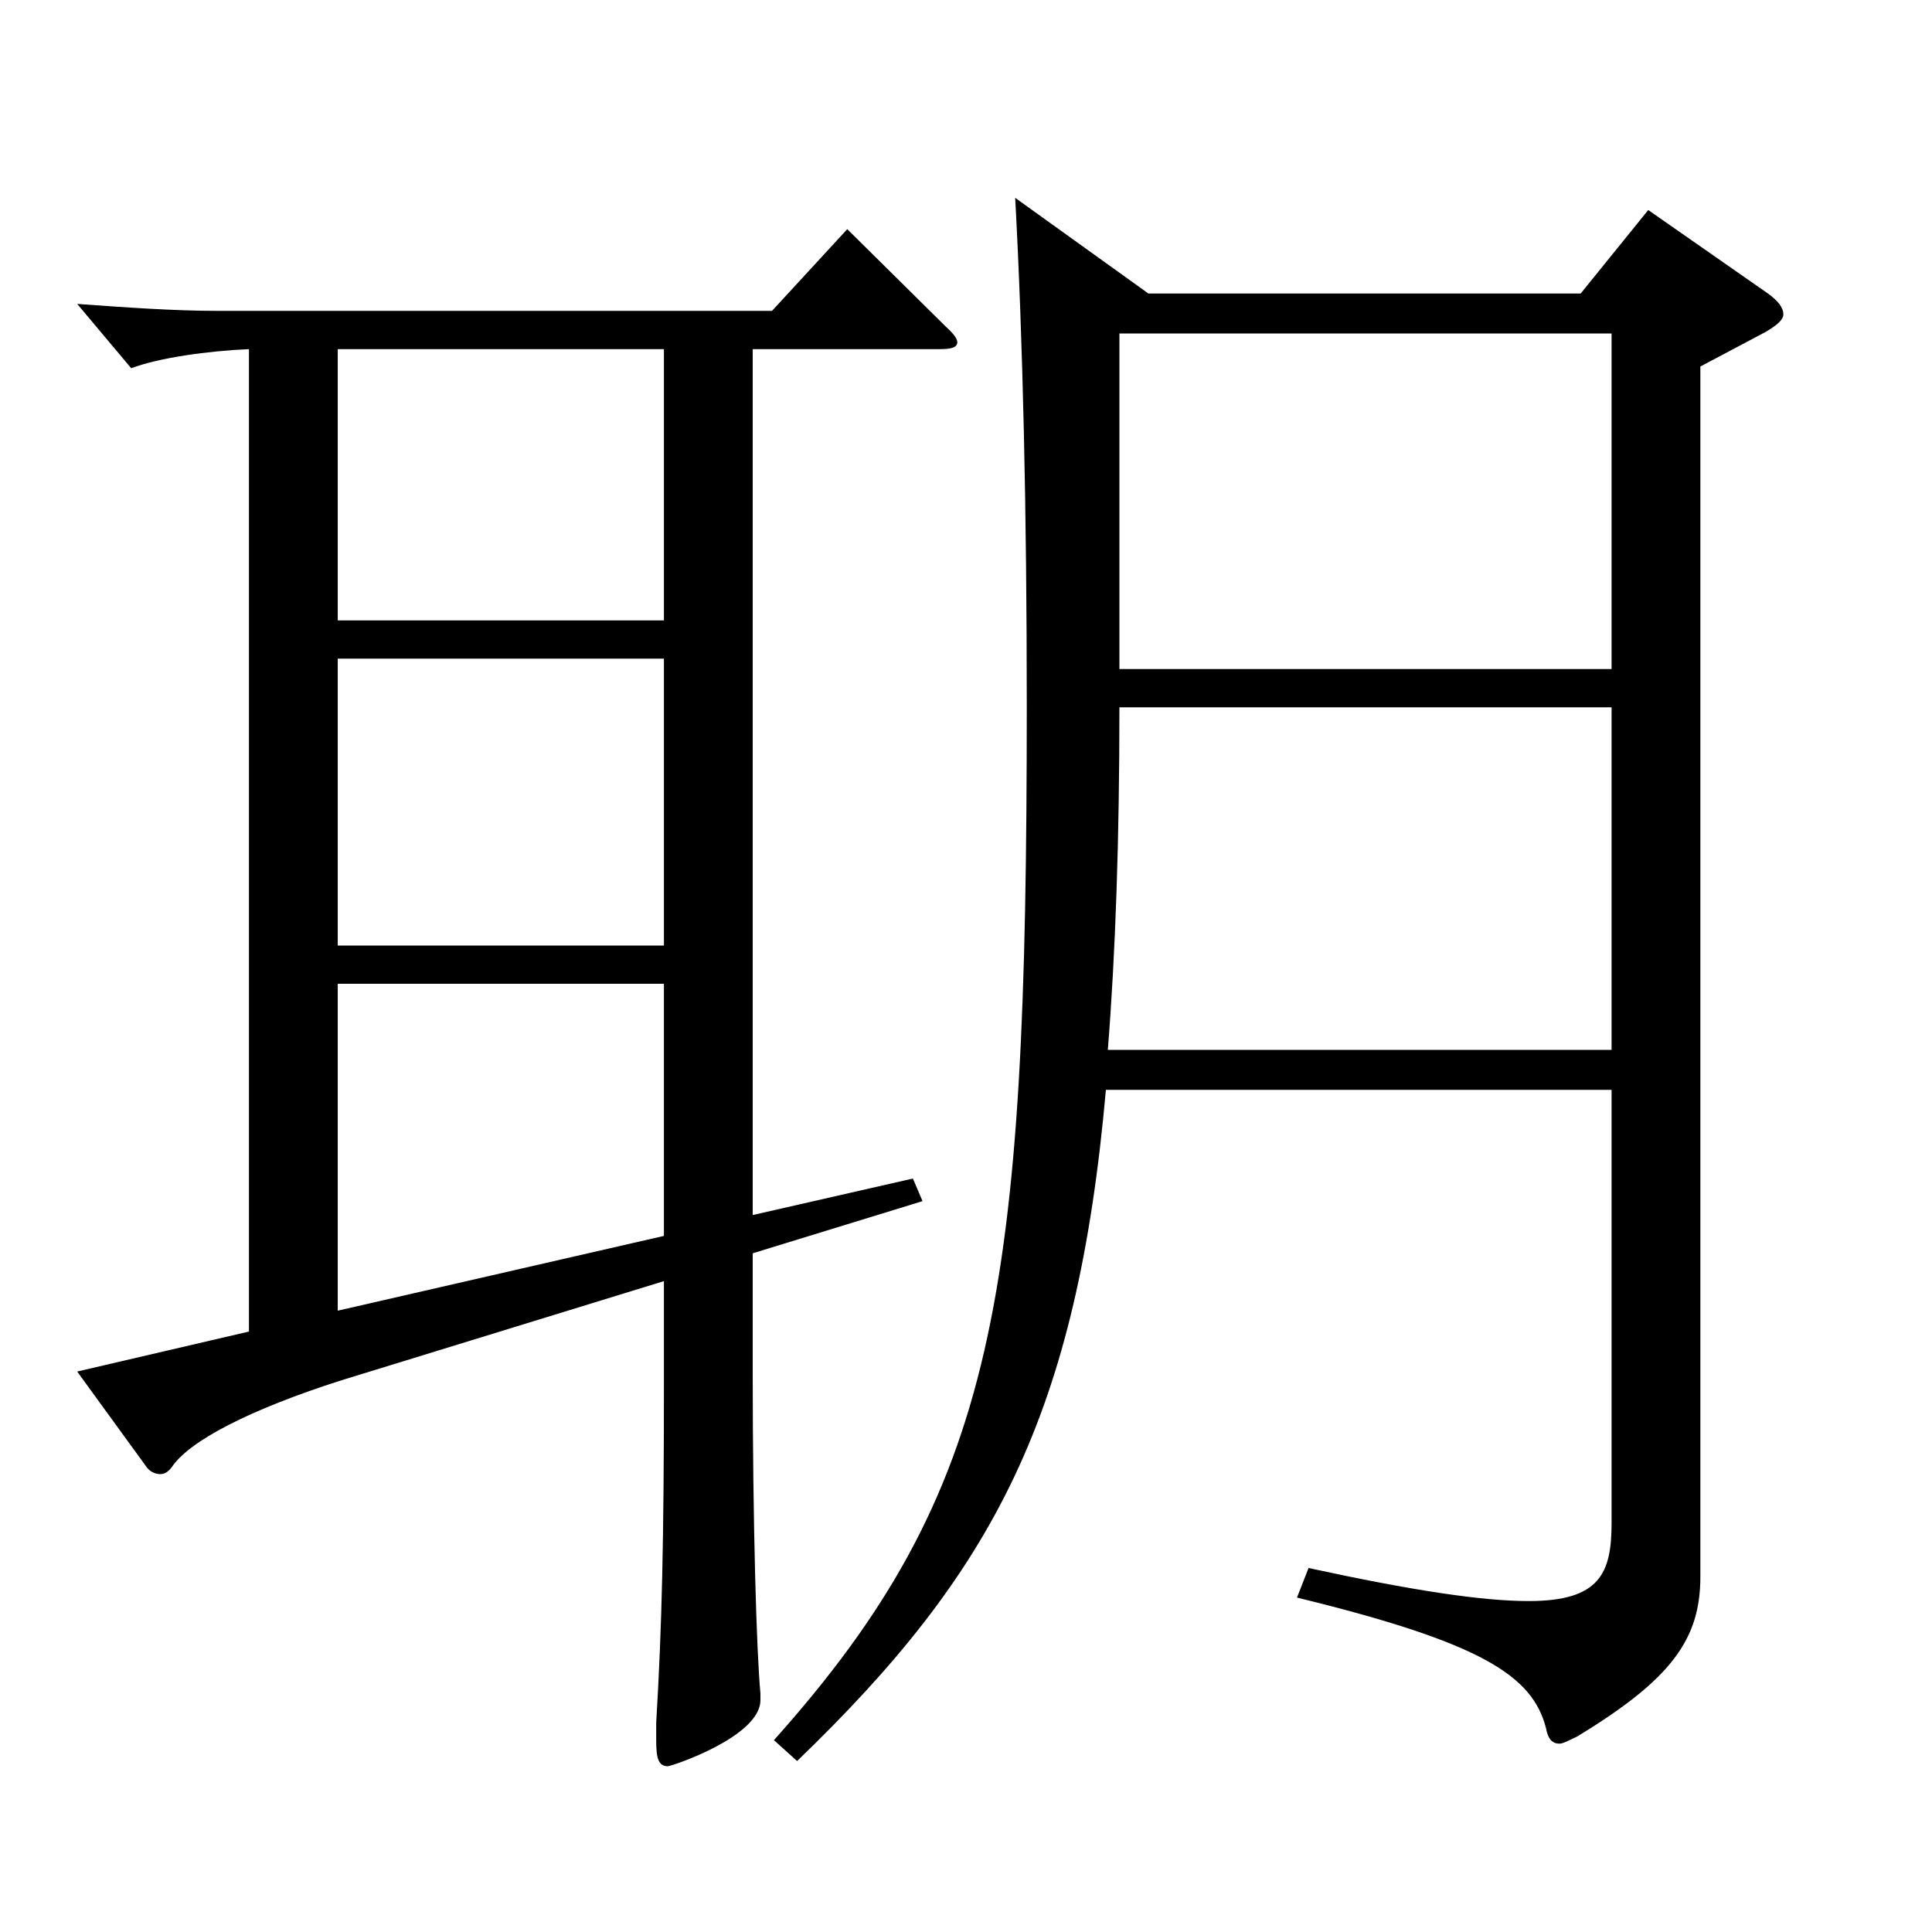
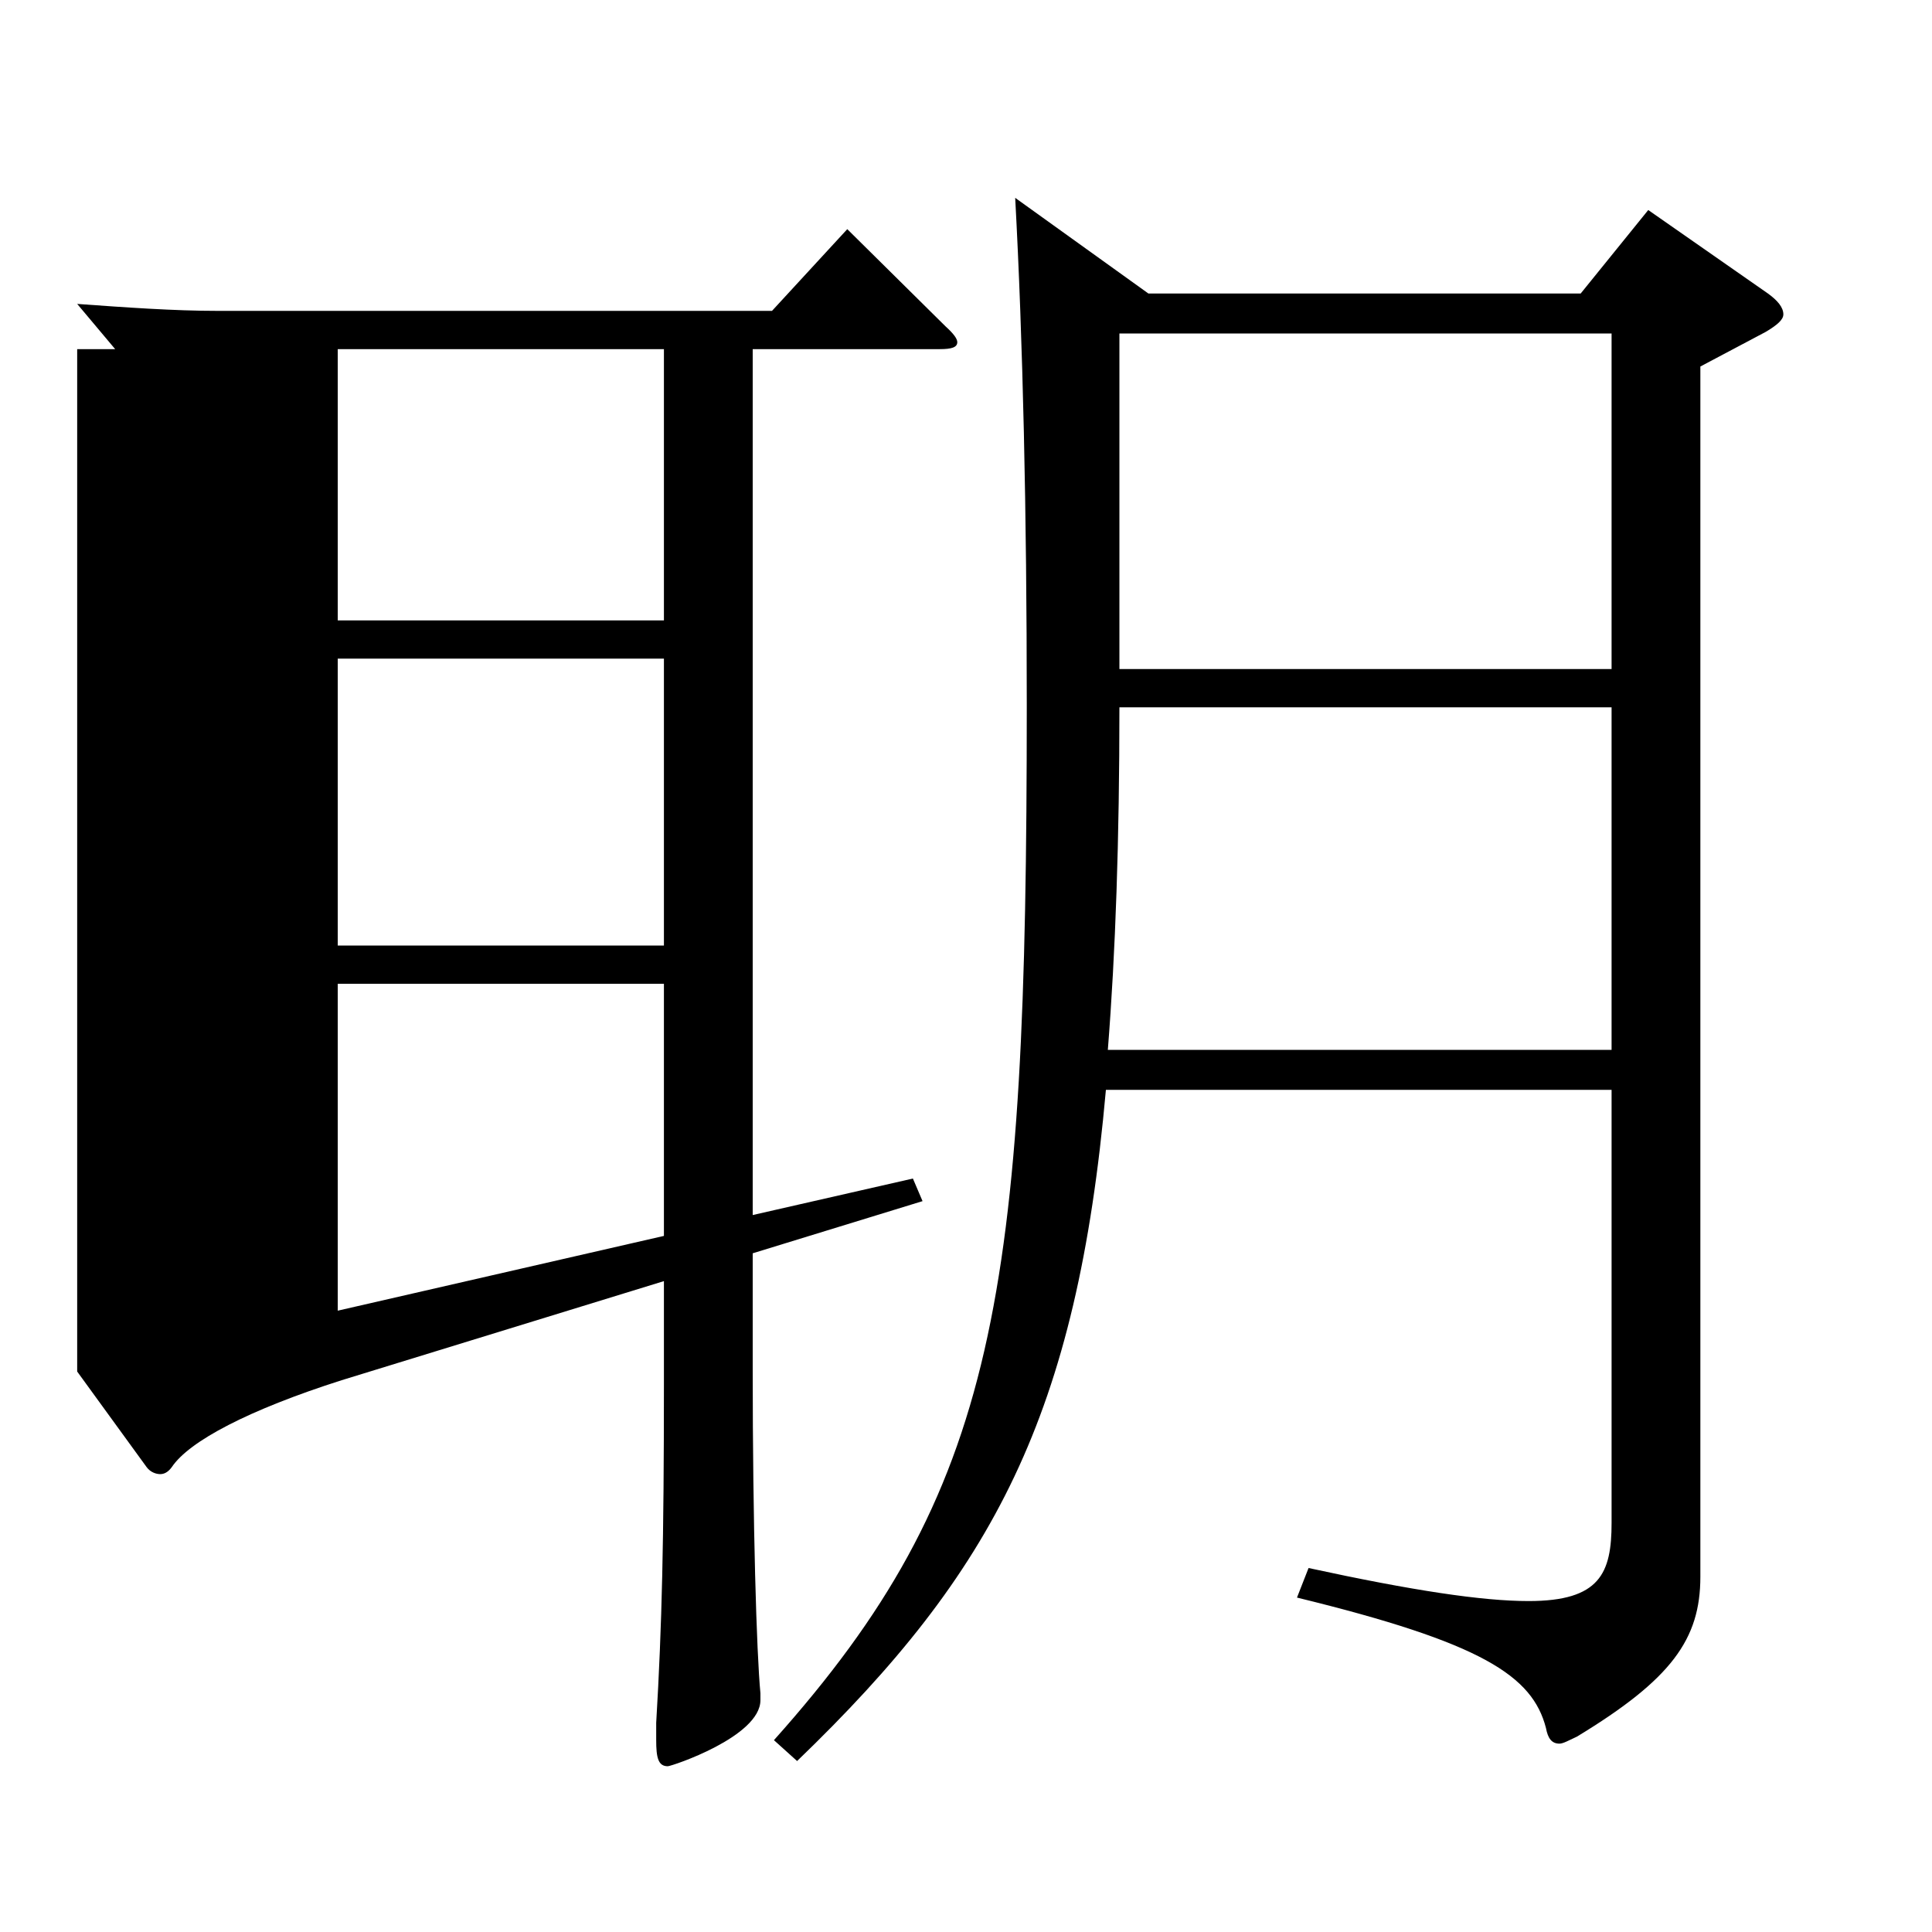
<svg xmlns="http://www.w3.org/2000/svg" version="1.1" id="图层_1" x="0px" y="0px" width="1000px" height="1000px" viewBox="0 0 1000 1000" enable-background="new 0 0 1000 1000" xml:space="preserve">
-   <path d="M128.861,180.709c-20.979,0.899-46.953,4.5-60.938,9.899l-27.973-33.3c24.976,1.8,49.95,3.6,72.927,3.6h286.711  l38.961-42.299l50.948,50.399c3.996,3.6,5.994,6.3,5.994,8.1c0,2.7-2.997,3.601-8.99,3.601h-96.902v448.196l82.916-18.899  l4.995,11.7l-87.911,26.999v60.3c0,80.1,1.997,146.699,3.995,167.399v3.6c0,18.899-45.953,34.2-47.951,34.2  c-4.995,0-5.994-4.5-5.994-13.5v-9c2.997-50.4,3.996-94.5,3.996-175.499v-53.1l-166.832,51.3  c-47.951,15.3-78.92,31.499-87.911,44.999c-1.998,2.7-3.996,3.601-5.994,3.601s-4.995-0.9-6.993-3.601L39.95,709.905l88.911-20.7  V180.709z M343.645,180.709h-168.83v140.398h168.83V180.709z M343.645,340.907h-168.83v148.499h168.83V340.907z M174.814,509.206  v169.199l168.83-38.7V509.206H174.814z M594.392,151.909h223.774l34.965-43.2l61.938,43.2c4.995,3.6,7.992,7.199,7.992,10.8  c0,2.7-2.997,5.399-8.991,9l-33.966,18v626.396c0,32.399-14.984,53.1-63.936,82.799c-3.996,1.801-6.993,3.601-8.991,3.601  c-3.995,0-5.993-2.7-6.992-8.101c-6.993-26.999-32.967-44.1-128.87-67.499l5.993-15.3c53.946,11.7,89.91,17.1,113.886,17.1  c36.963,0,42.957-14.399,42.957-40.5V564.106H572.414c-14.985,168.299-57.941,249.298-159.839,347.397l-11.988-10.8  c115.884-129.6,130.868-229.499,130.868-535.497c0-99.899-1.998-188.998-5.994-262.798L594.392,151.909z M834.15,543.406V366.107  H579.407c0,68.399-1.998,126.899-5.994,177.299H834.15z M834.15,346.308V172.608H579.407v173.699H834.15z" />
+   <path d="M128.861,180.709c-20.979,0.899-46.953,4.5-60.938,9.899l-27.973-33.3c24.976,1.8,49.95,3.6,72.927,3.6h286.711  l38.961-42.299l50.948,50.399c3.996,3.6,5.994,6.3,5.994,8.1c0,2.7-2.997,3.601-8.99,3.601h-96.902v448.196l82.916-18.899  l4.995,11.7l-87.911,26.999v60.3c0,80.1,1.997,146.699,3.995,167.399v3.6c0,18.899-45.953,34.2-47.951,34.2  c-4.995,0-5.994-4.5-5.994-13.5v-9c2.997-50.4,3.996-94.5,3.996-175.499v-53.1l-166.832,51.3  c-47.951,15.3-78.92,31.499-87.911,44.999c-1.998,2.7-3.996,3.601-5.994,3.601s-4.995-0.9-6.993-3.601L39.95,709.905V180.709z M343.645,180.709h-168.83v140.398h168.83V180.709z M343.645,340.907h-168.83v148.499h168.83V340.907z M174.814,509.206  v169.199l168.83-38.7V509.206H174.814z M594.392,151.909h223.774l34.965-43.2l61.938,43.2c4.995,3.6,7.992,7.199,7.992,10.8  c0,2.7-2.997,5.399-8.991,9l-33.966,18v626.396c0,32.399-14.984,53.1-63.936,82.799c-3.996,1.801-6.993,3.601-8.991,3.601  c-3.995,0-5.993-2.7-6.992-8.101c-6.993-26.999-32.967-44.1-128.87-67.499l5.993-15.3c53.946,11.7,89.91,17.1,113.886,17.1  c36.963,0,42.957-14.399,42.957-40.5V564.106H572.414c-14.985,168.299-57.941,249.298-159.839,347.397l-11.988-10.8  c115.884-129.6,130.868-229.499,130.868-535.497c0-99.899-1.998-188.998-5.994-262.798L594.392,151.909z M834.15,543.406V366.107  H579.407c0,68.399-1.998,126.899-5.994,177.299H834.15z M834.15,346.308V172.608H579.407v173.699H834.15z" />
</svg>